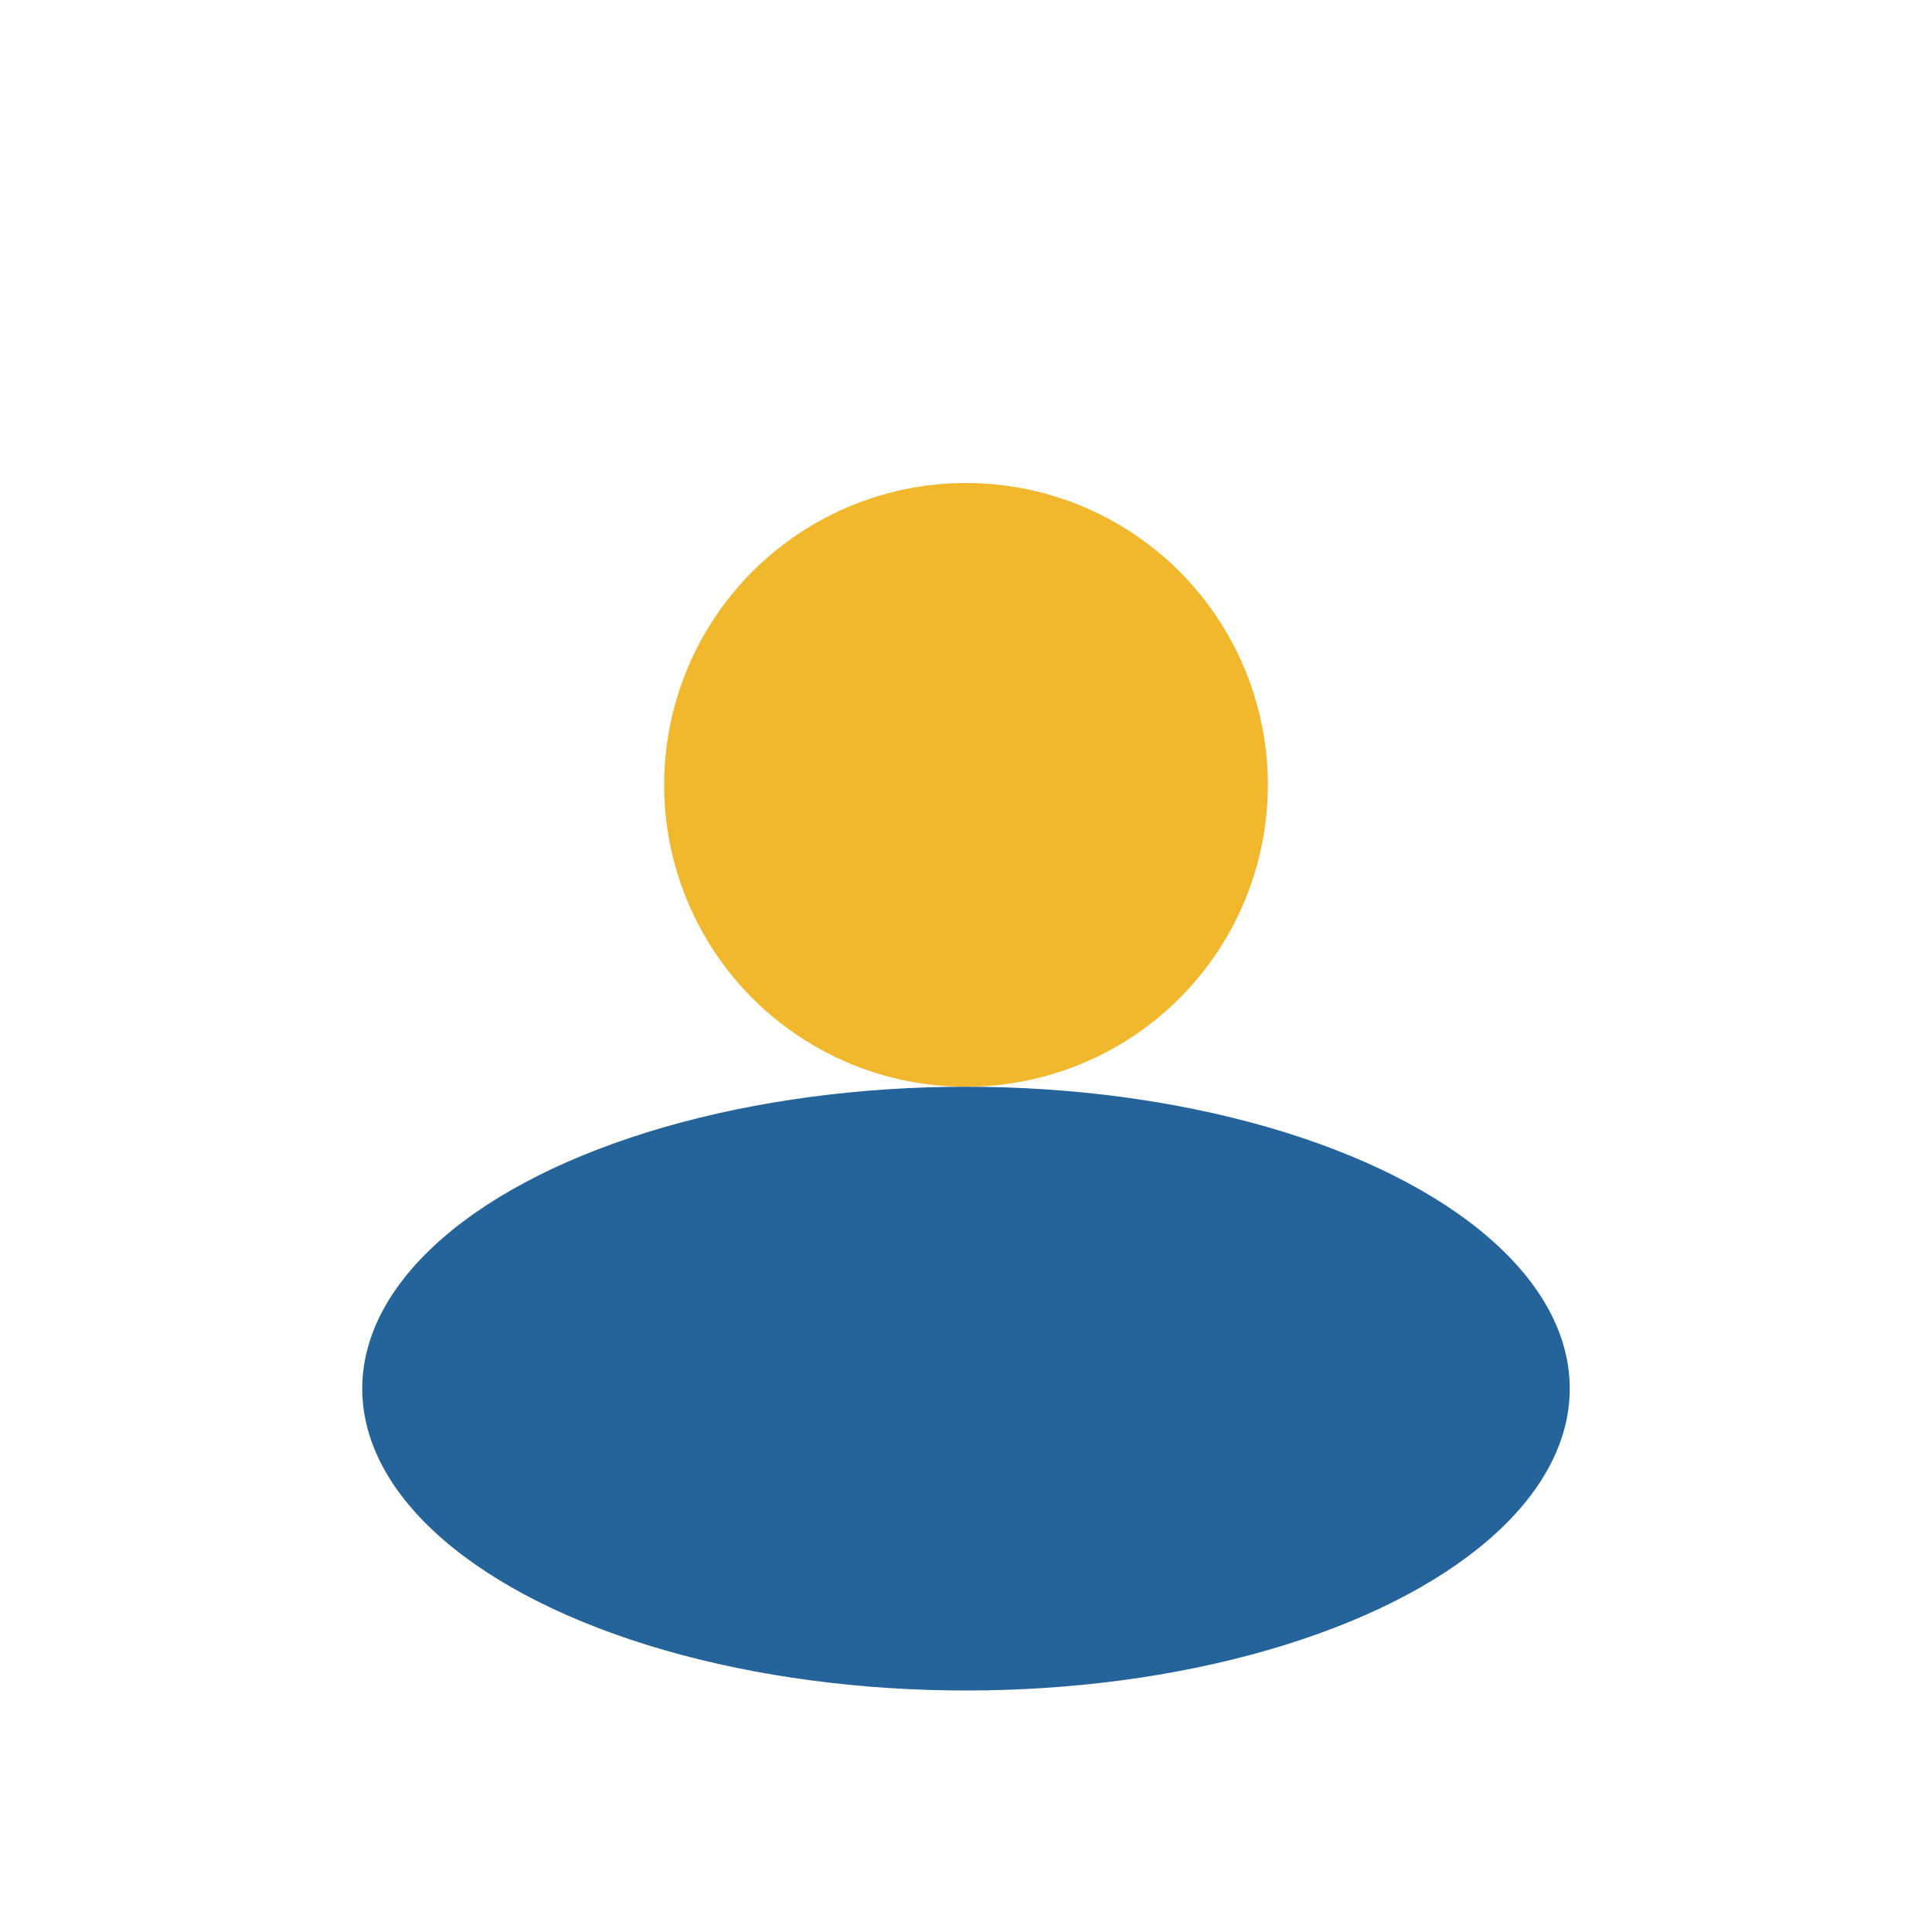
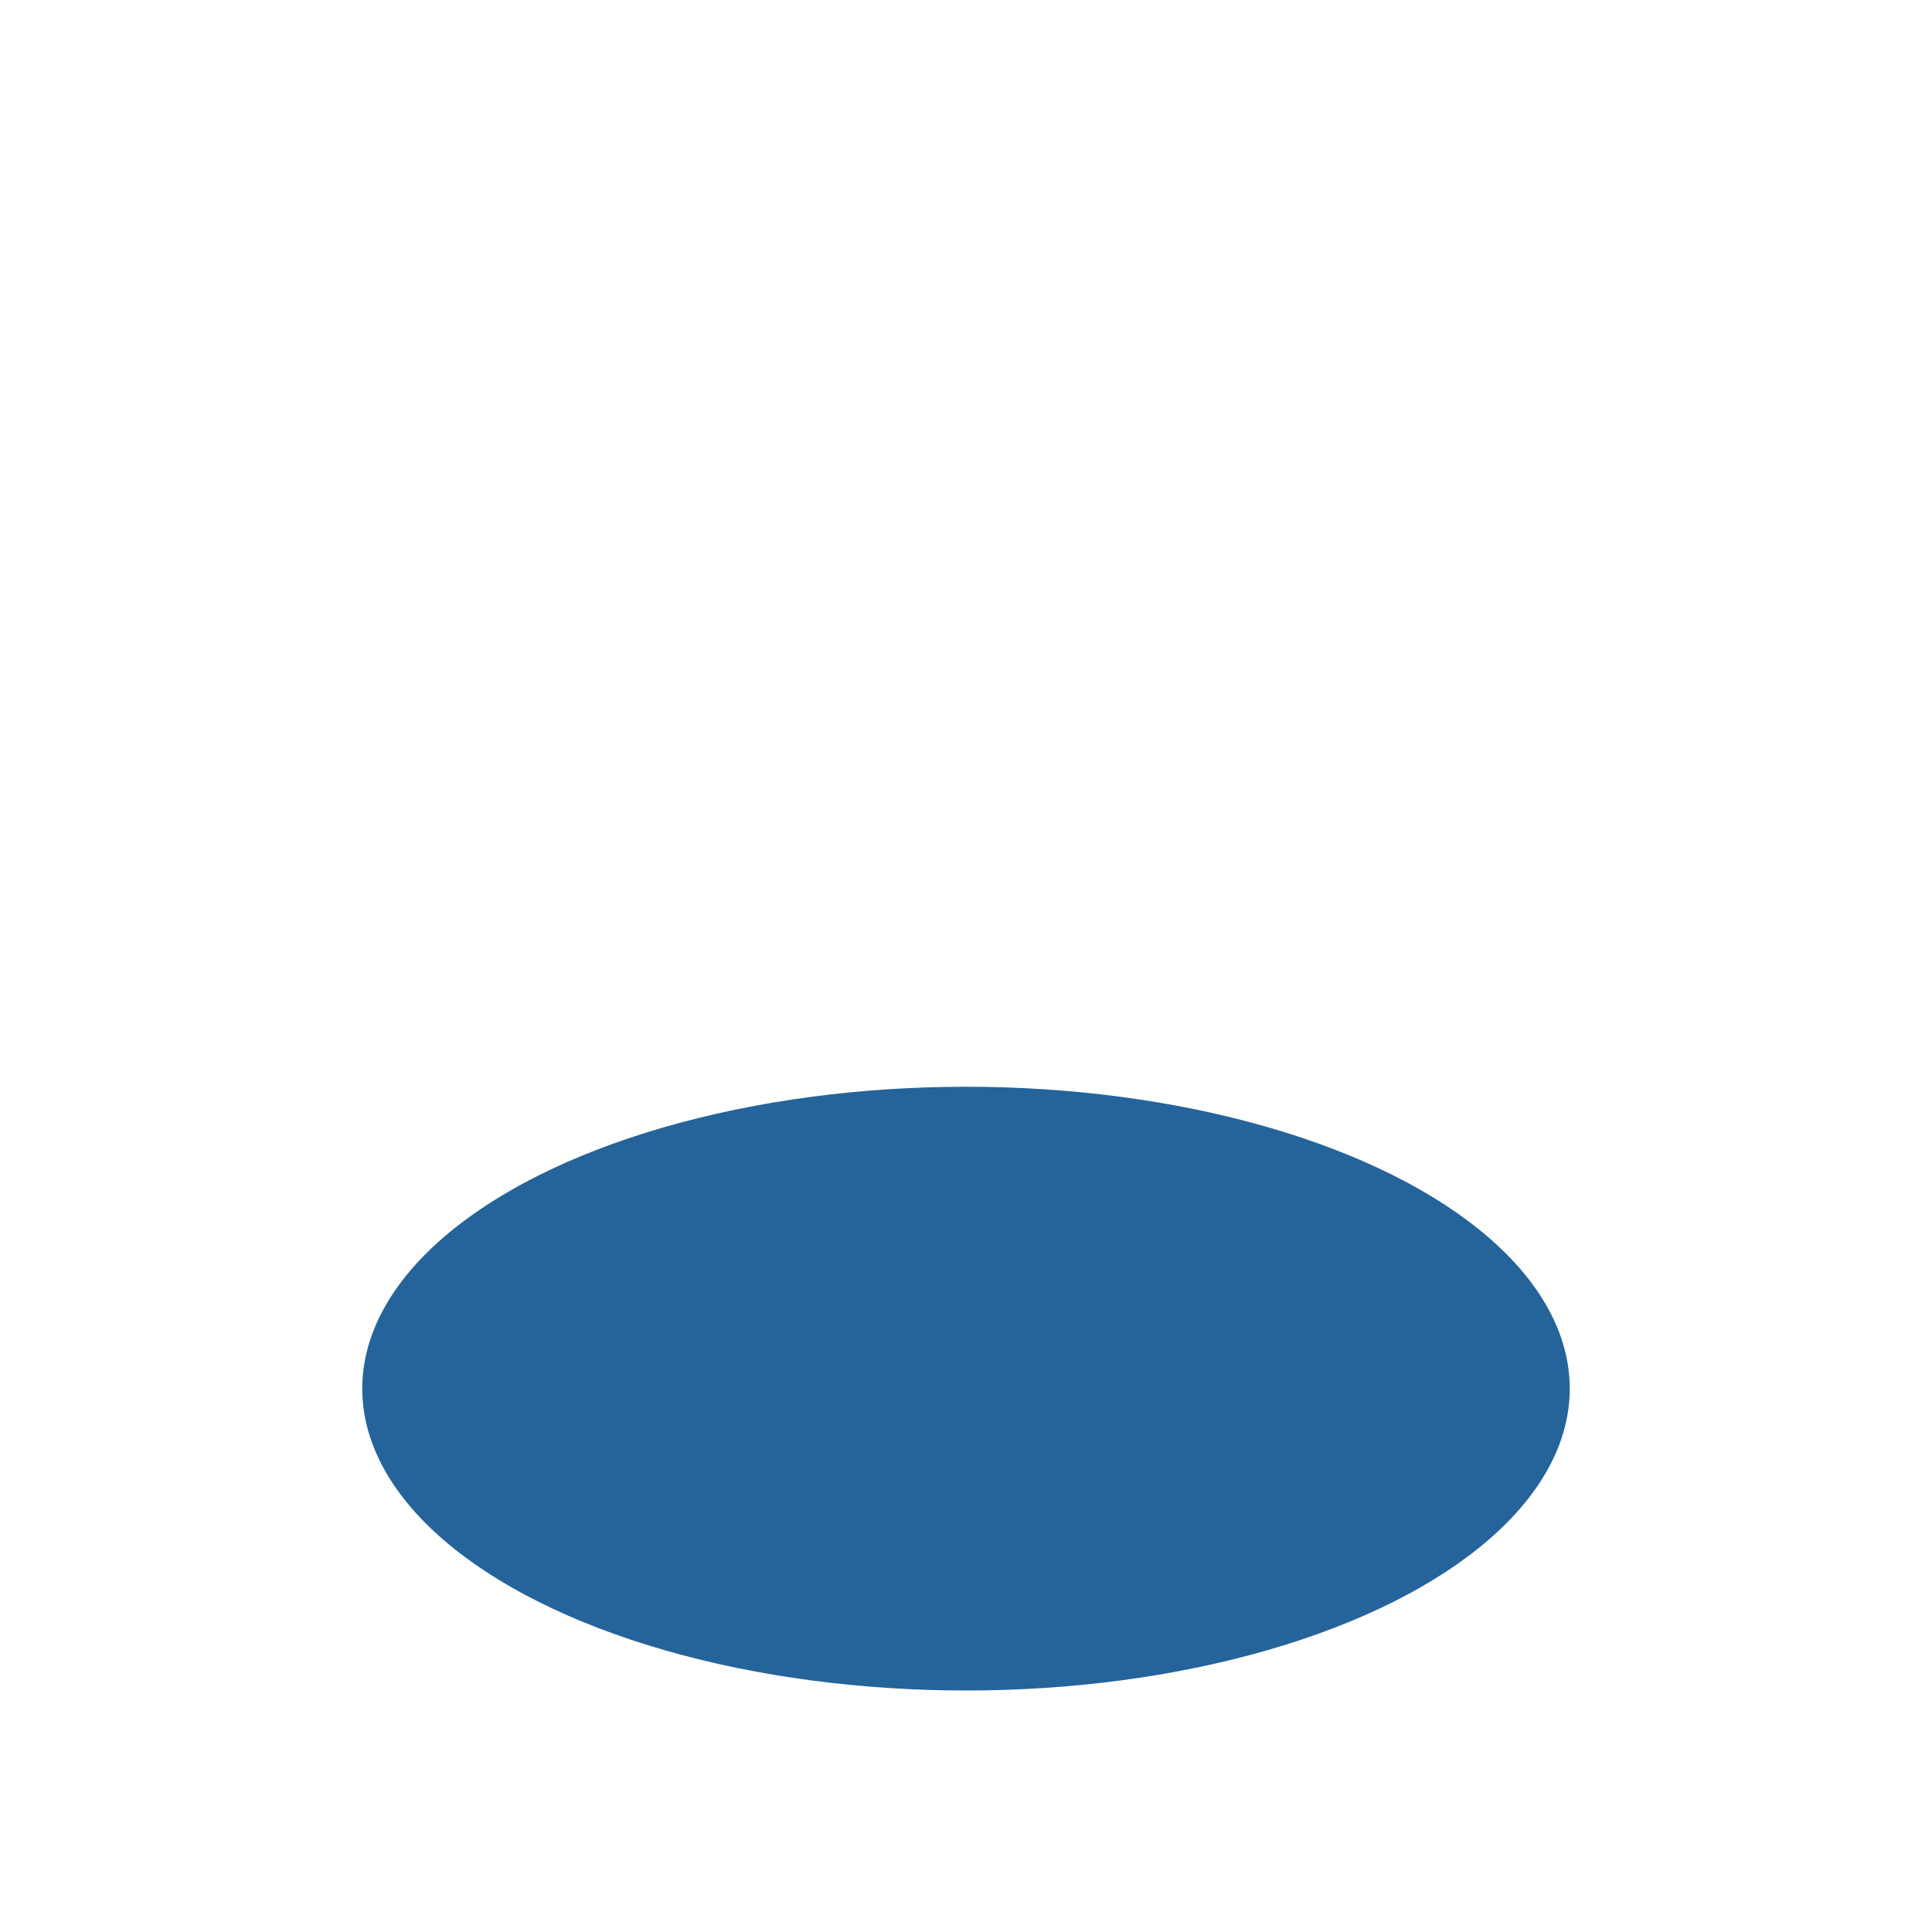
<svg xmlns="http://www.w3.org/2000/svg" width="32" height="32" viewBox="0 0 32 32">
-   <circle cx="16" cy="13" r="5" fill="#F1B82D" />
  <ellipse cx="16" cy="23" rx="10" ry="5" fill="#25649A" />
</svg>